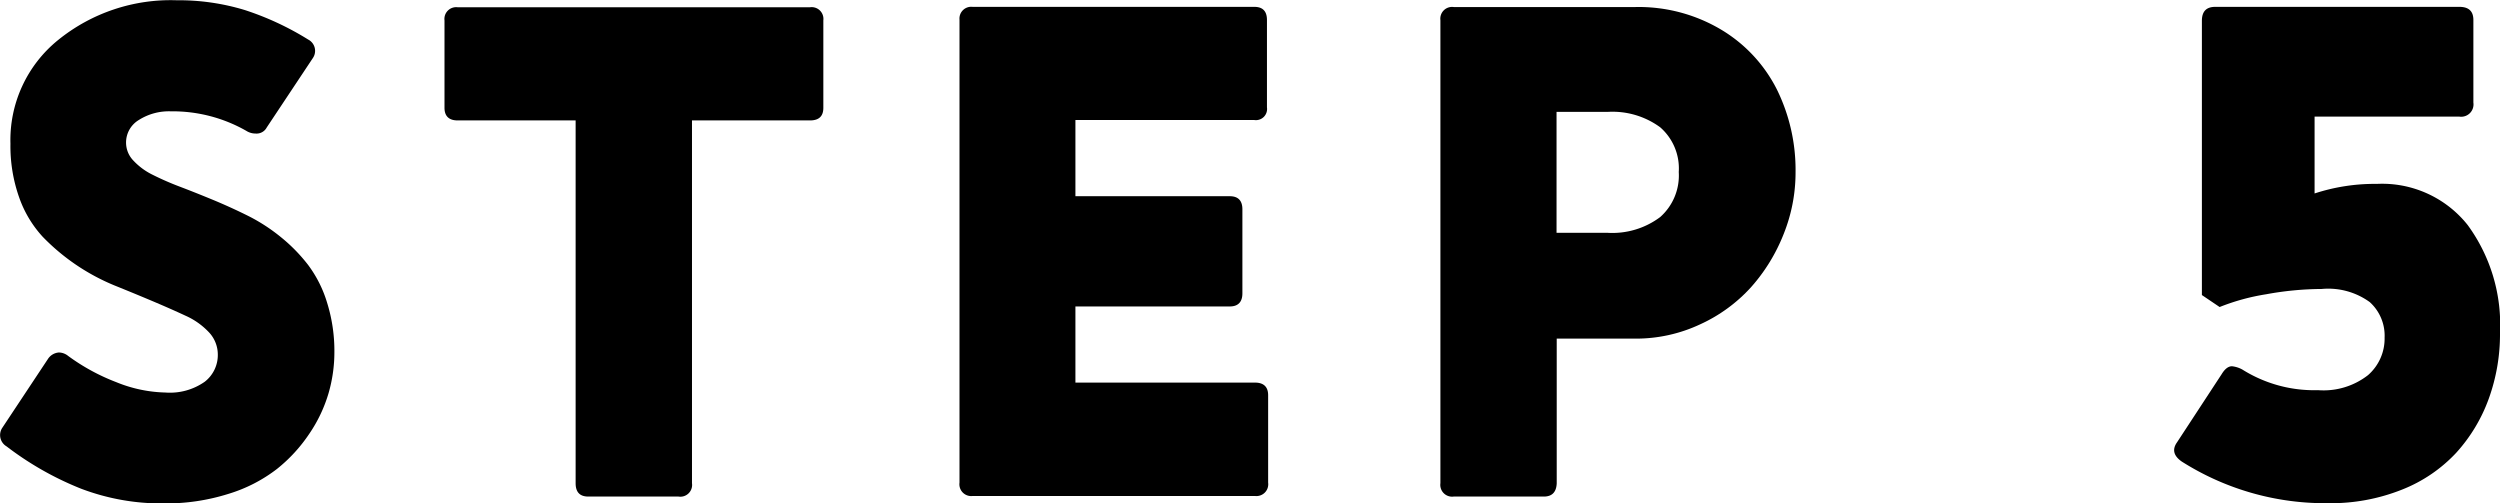
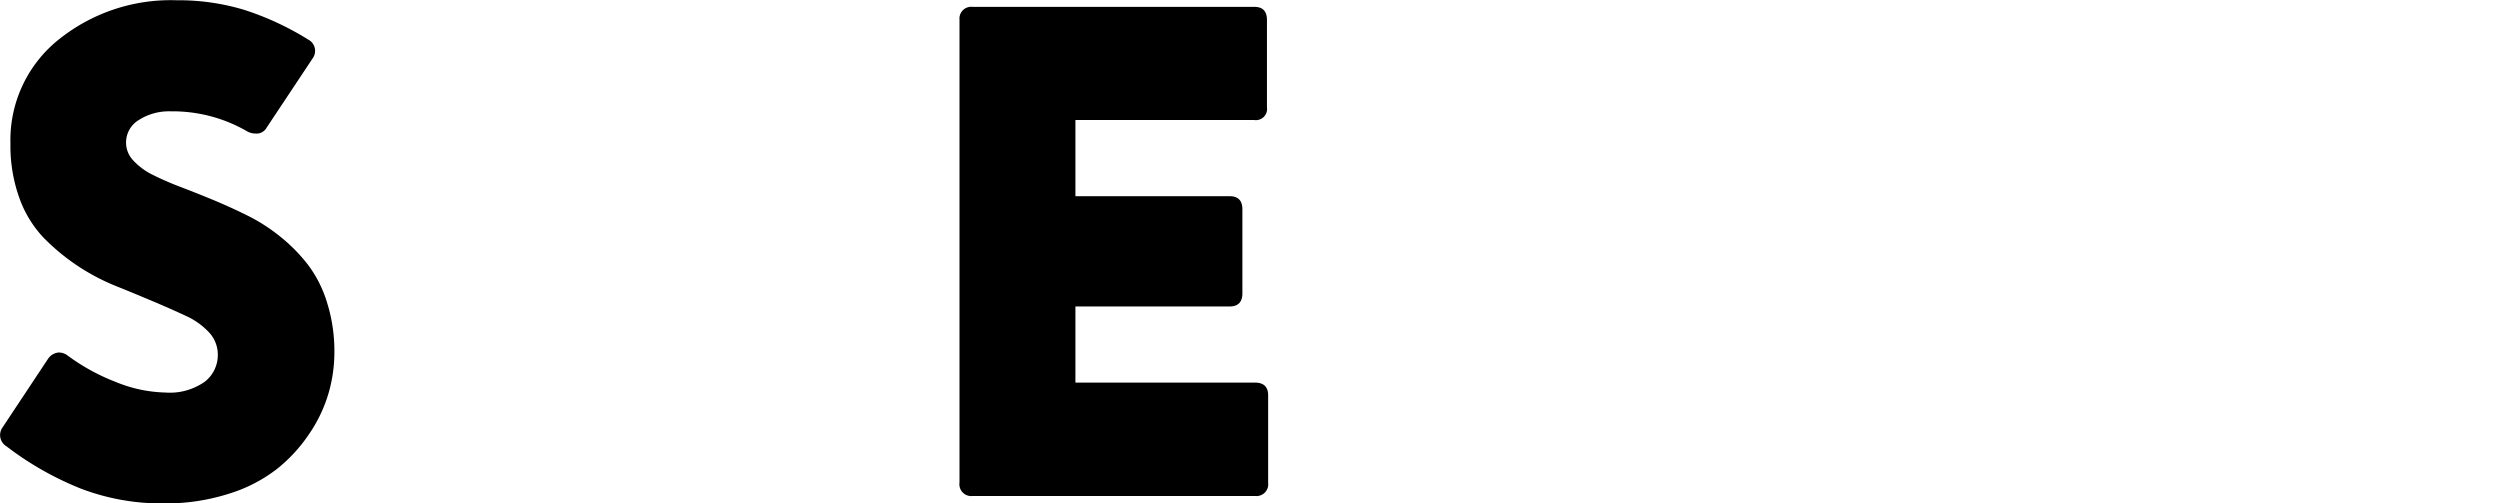
<svg xmlns="http://www.w3.org/2000/svg" width="57.194" height="11.516" viewBox="0 0 57.194 11.516">
  <g id="flow-step5" transform="translate(-1913.579 -2669.814)">
    <path id="パス_1469" data-name="パス 1469" d="M1920.736,2671.143l-1.054,1.586a.263.263,0,0,1-.258.14.39.39,0,0,1-.211-.062,3.4,3.4,0,0,0-1.727-.446,1.284,1.284,0,0,0-.734.2.6.6,0,0,0-.289.523.591.591,0,0,0,.164.4,1.5,1.5,0,0,0,.437.325,6.547,6.547,0,0,0,.633.277q.36.137.754.3c.263.109.527.229.789.359a4.073,4.073,0,0,1,.754.485,3.808,3.808,0,0,1,.633.644,2.786,2.786,0,0,1,.437.871,3.707,3.707,0,0,1,.165,1.133,3.377,3.377,0,0,1-.133.93,3.3,3.3,0,0,1-.438.925,3.557,3.557,0,0,1-.742.809,3.463,3.463,0,0,1-1.109.57,4.753,4.753,0,0,1-1.477.219,5.174,5.174,0,0,1-1.894-.336,7.154,7.154,0,0,1-1.707-.969.3.3,0,0,1-.1-.421l1.047-1.579a.327.327,0,0,1,.25-.148.343.343,0,0,1,.211.078,4.674,4.674,0,0,0,1.1.6,3.148,3.148,0,0,0,1.125.238,1.386,1.386,0,0,0,.9-.246.772.772,0,0,0,.3-.621.743.743,0,0,0-.2-.508,1.662,1.662,0,0,0-.54-.383q-.335-.156-.761-.336c-.284-.12-.574-.239-.871-.359a4.86,4.86,0,0,1-1.633-1.109,2.594,2.594,0,0,1-.539-.9,3.518,3.518,0,0,1-.2-1.23,2.942,2.942,0,0,1,1.089-2.371,4.092,4.092,0,0,1,2.715-.911,5.188,5.188,0,0,1,1.555.223,6.6,6.6,0,0,1,1.453.676A.291.291,0,0,1,1920.736,2671.143Z" />
-     <path id="パス_1470" data-name="パス 1470" d="M1929.1,2681.174h-2.063c-.192,0-.289-.1-.289-.305v-8.3h-2.7c-.2,0-.3-.1-.3-.289v-2a.269.269,0,0,1,.3-.3h8.062a.269.269,0,0,1,.305.3v2c0,.193-.1.289-.305.289h-2.7v8.3A.269.269,0,0,1,1929.1,2681.174Z" />
    <path id="パス_1471" data-name="パス 1471" d="M1935.83,2669.971h6.445c.193,0,.289.1.289.3v2a.255.255,0,0,1-.289.289h-4.093v1.743h3.531c.192,0,.289.1.289.3v1.922c0,.2-.1.3-.289.3h-3.531v1.742h4.109c.2,0,.3.1.3.289v2a.27.27,0,0,1-.3.305h-6.461a.27.27,0,0,1-.3-.305v-10.594A.269.269,0,0,1,1935.83,2669.971Z" />
-     <path id="パス_1472" data-name="パス 1472" d="M1948.9,2681.174h-2.063a.27.27,0,0,1-.305-.305v-10.594a.269.269,0,0,1,.305-.3h4.156a3.687,3.687,0,0,1,1.965.519,3.349,3.349,0,0,1,1.274,1.371,4.17,4.17,0,0,1,.425,1.891,3.779,3.779,0,0,1-.273,1.414,4.067,4.067,0,0,1-.746,1.215,3.569,3.569,0,0,1-1.168.851,3.456,3.456,0,0,1-1.477.325h-1.8v3.312C1949.184,2681.072,1949.087,2681.174,1948.9,2681.174Zm.289-8.8v2.766h1.164a1.825,1.825,0,0,0,1.207-.36,1.272,1.272,0,0,0,.425-1.031,1.248,1.248,0,0,0-.425-1.023,1.845,1.845,0,0,0-1.207-.352Z" />
-     <path id="パス_1473" data-name="パス 1473" d="M1964.359,2676.838l-.406-.274v-6.273c0-.214.1-.32.305-.32h5.586c.214,0,.32.1.32.3v1.891a.282.282,0,0,1-.32.32h-3.313v1.758a4.412,4.412,0,0,1,1.422-.219,2.5,2.5,0,0,1,2.078.938,3.861,3.861,0,0,1,.742,2.469,4.337,4.337,0,0,1-.257,1.507,3.727,3.727,0,0,1-.746,1.239,3.4,3.4,0,0,1-1.243.843,4.4,4.4,0,0,1-1.691.309,6.126,6.126,0,0,1-3.344-.953q-.28-.195-.109-.438l1.023-1.562c.073-.12.152-.18.235-.18a.627.627,0,0,1,.242.078,3.087,3.087,0,0,0,1.726.469,1.654,1.654,0,0,0,1.145-.344,1.11,1.11,0,0,0,.379-.859,1.034,1.034,0,0,0-.34-.812,1.618,1.618,0,0,0-1.1-.3,7.2,7.2,0,0,0-1.269.121A4.947,4.947,0,0,0,1964.359,2676.838Z" />
  </g>
</svg>